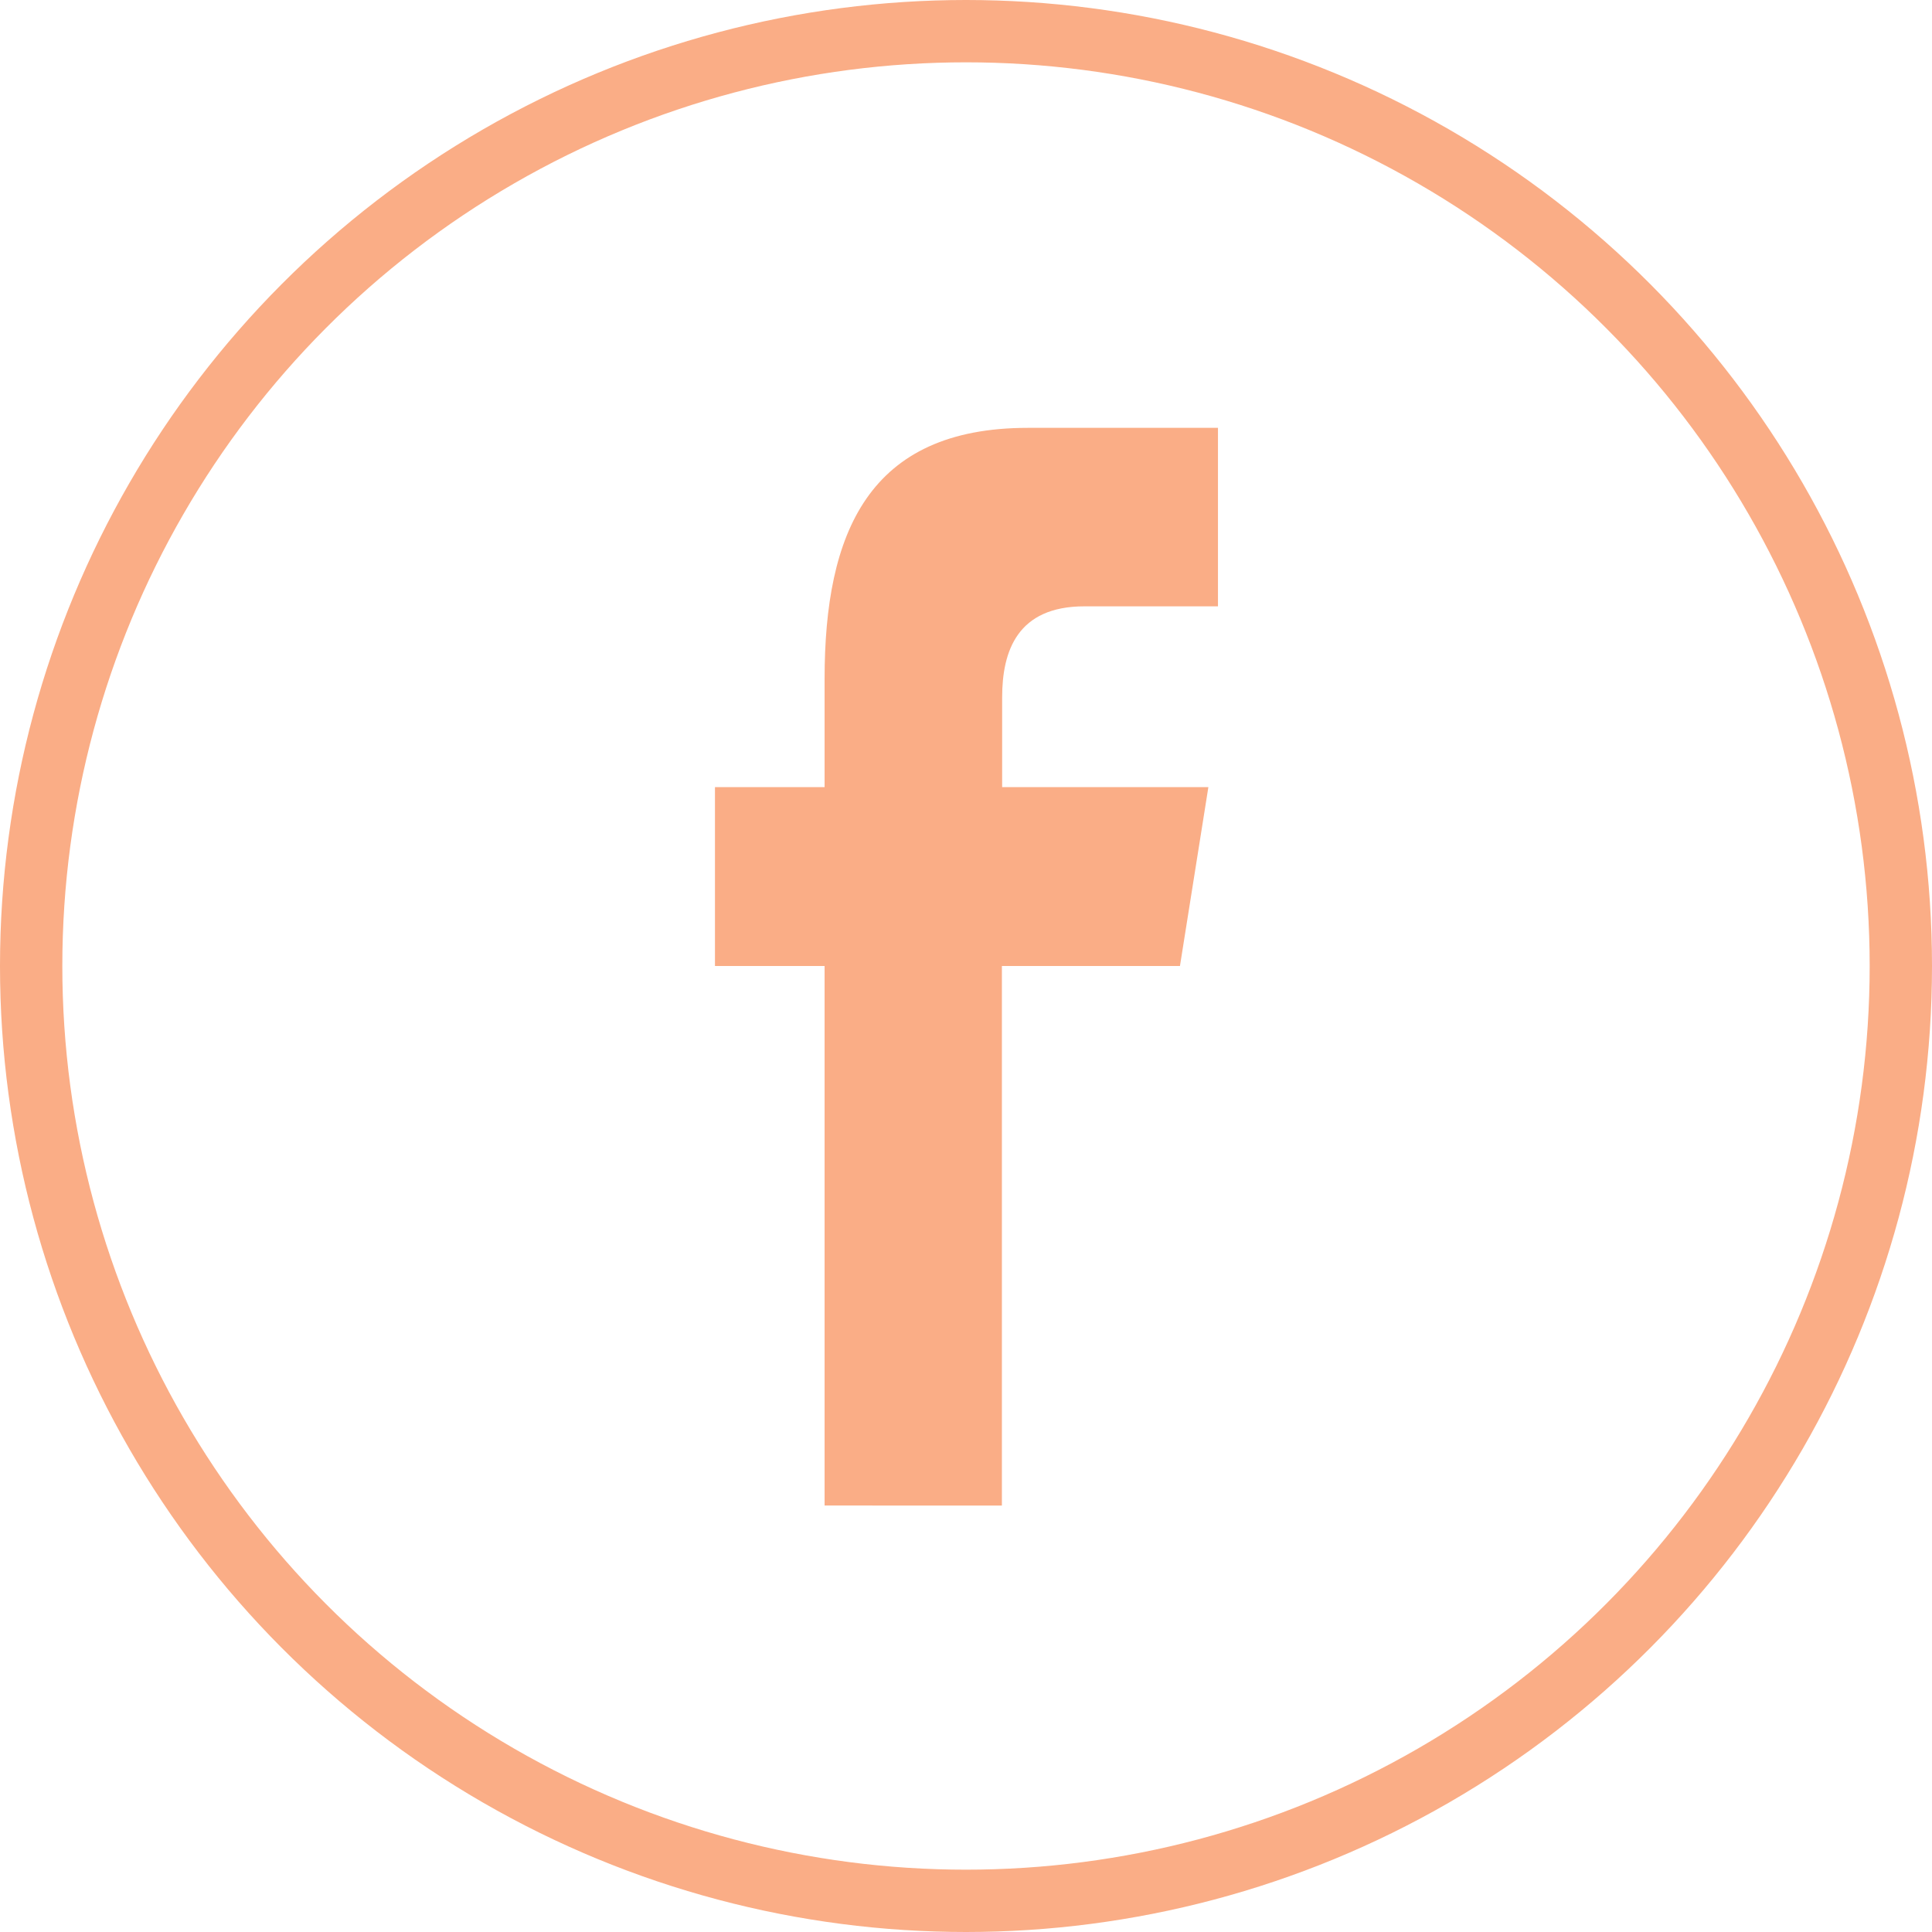
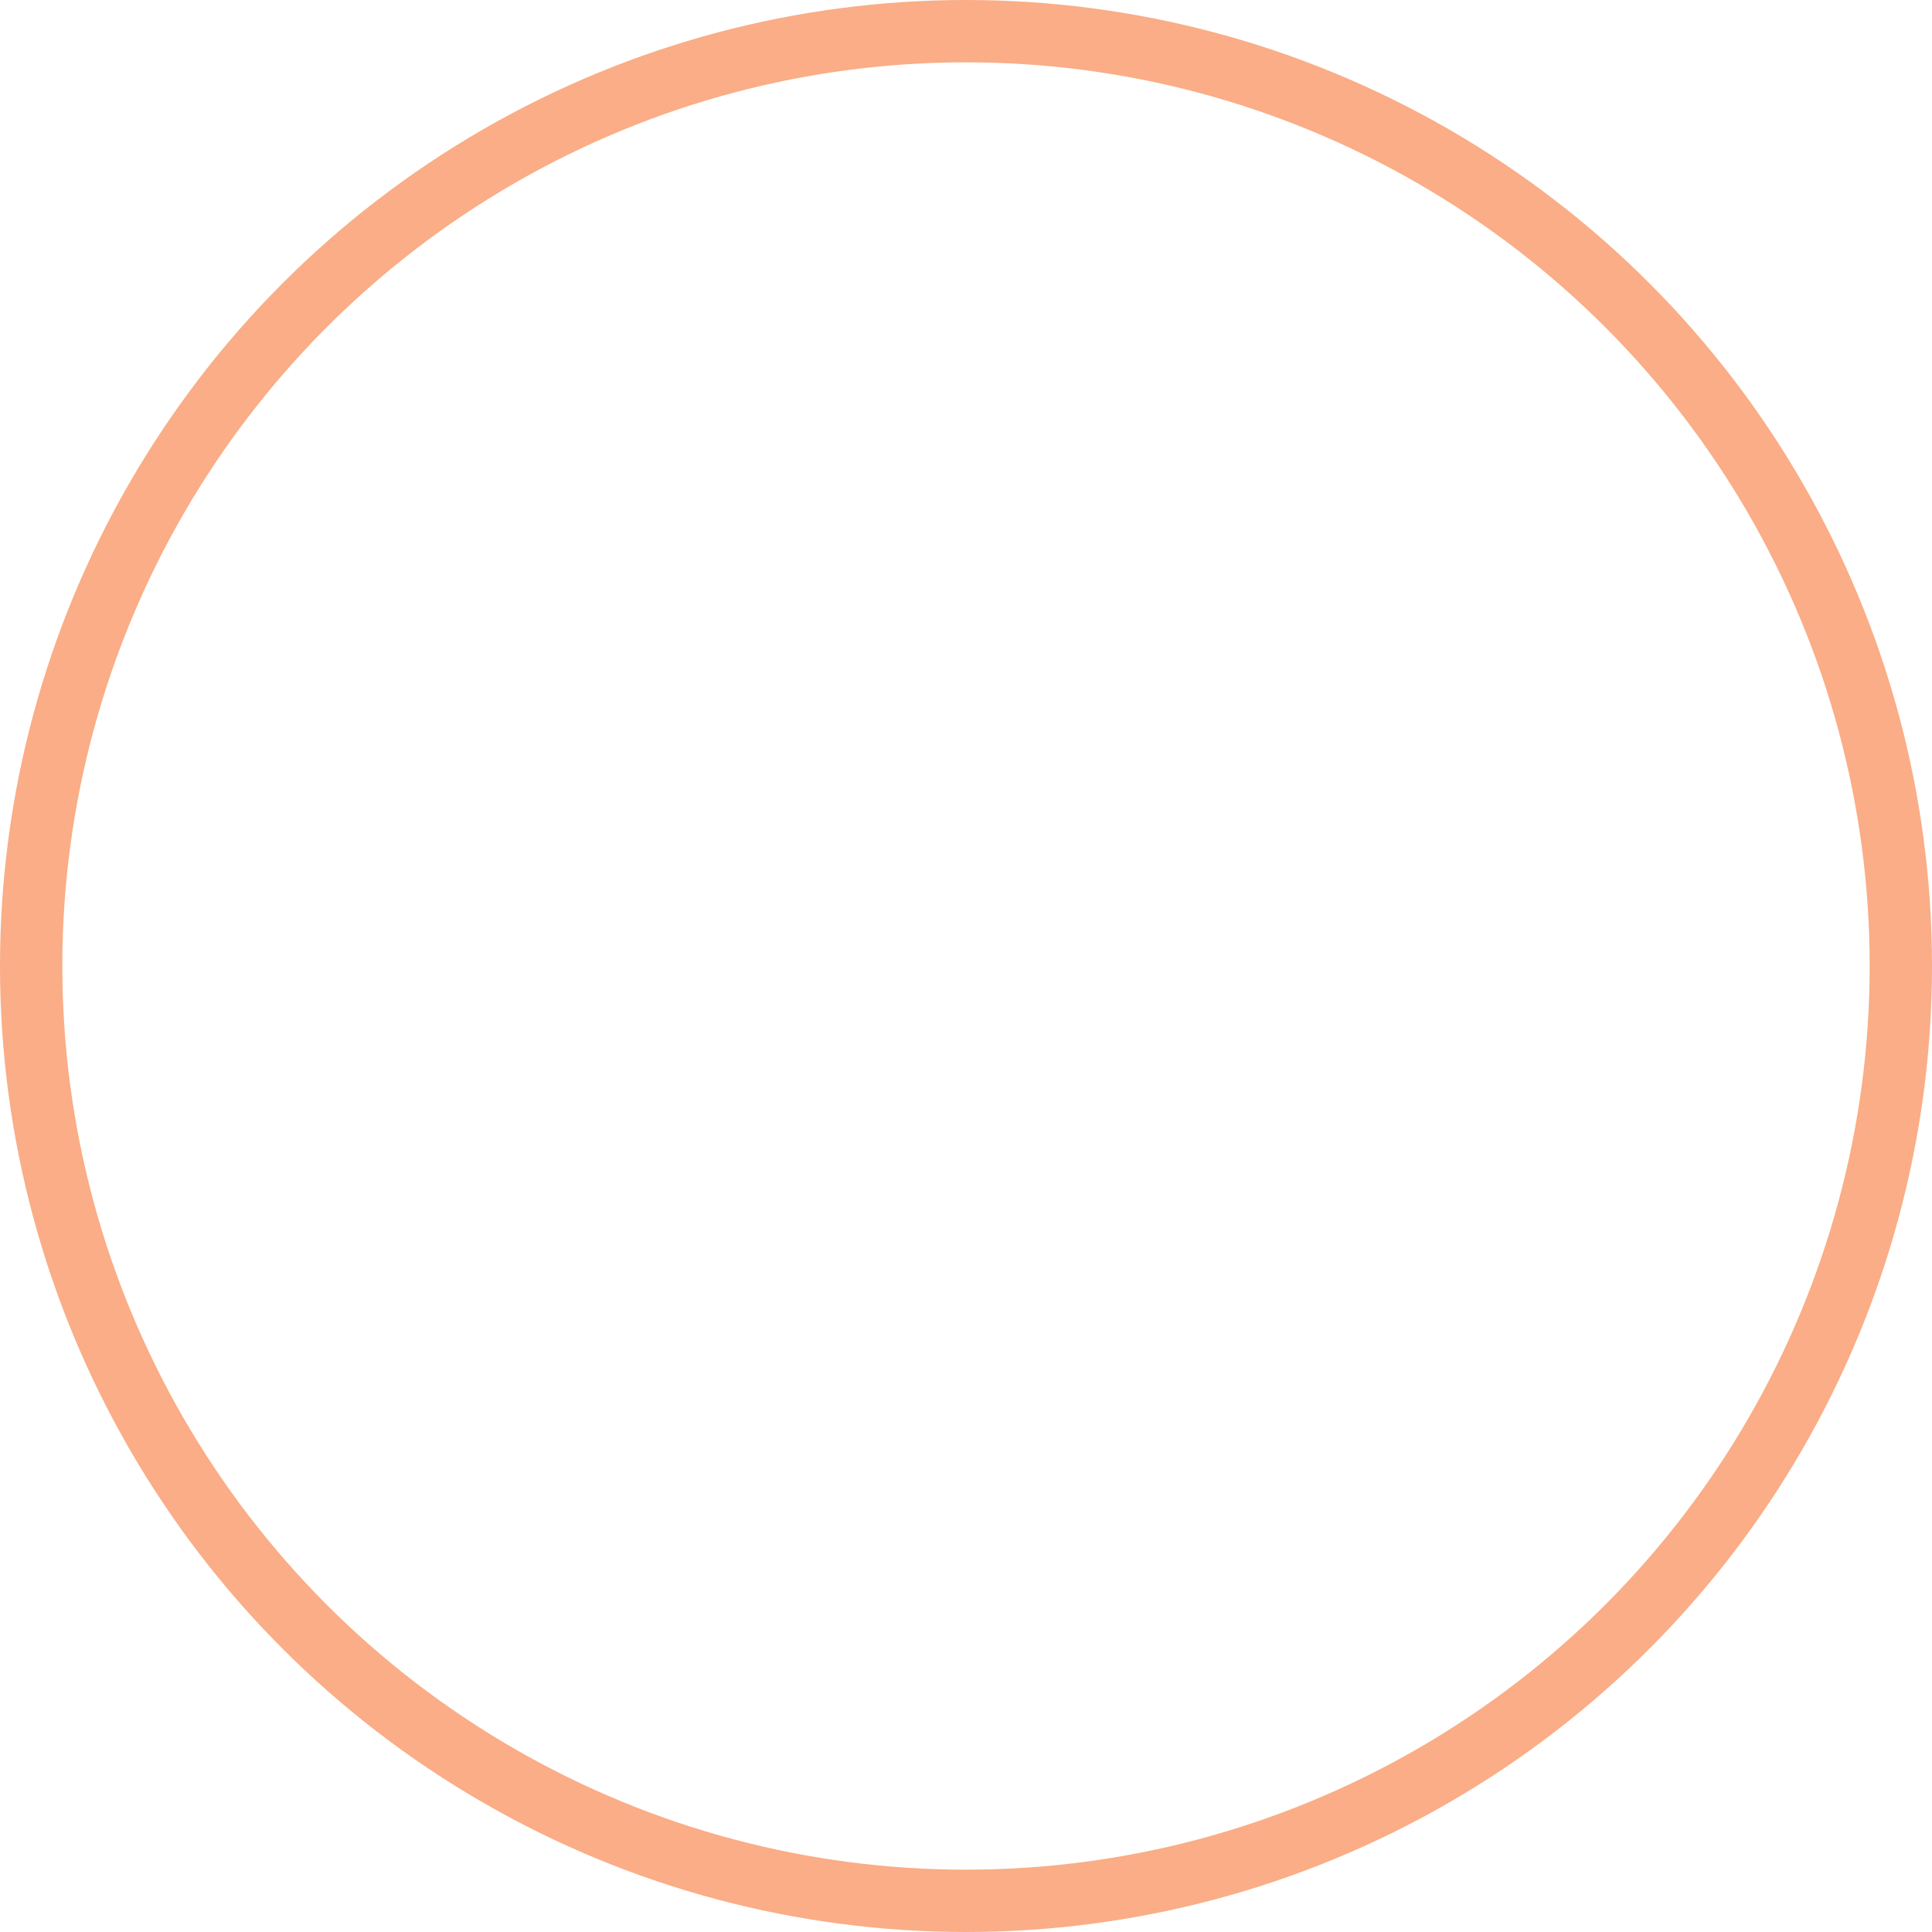
<svg xmlns="http://www.w3.org/2000/svg" width="31" height="31" viewBox="0 0 31 31">
  <g id="ic_facebook" transform="translate(0.5 0.5)">
    <g id="Gruppe_50" data-name="Gruppe 50" transform="translate(-0.5 -0.5)">
-       <path id="Pfad_107" data-name="Pfad 107" d="M13.231,24.157V15.5H11.472V12.63h1.759V10.894c0-2.341.7-4.029,3.263-4.029h3.049V9.729H17.4c-1.075,0-1.32.715-1.32,1.463V12.63h3.309L18.933,15.5H16.076v8.658Z" fill="#faad86" fill-rule="evenodd" />
      <circle id="Ellipse_8" data-name="Ellipse 8" cx="15" cy="15" r="15" transform="translate(0.5 0.5)" fill="none" stroke="#faad86" stroke-miterlimit="10" stroke-width="1" />
    </g>
  </g>
</svg>